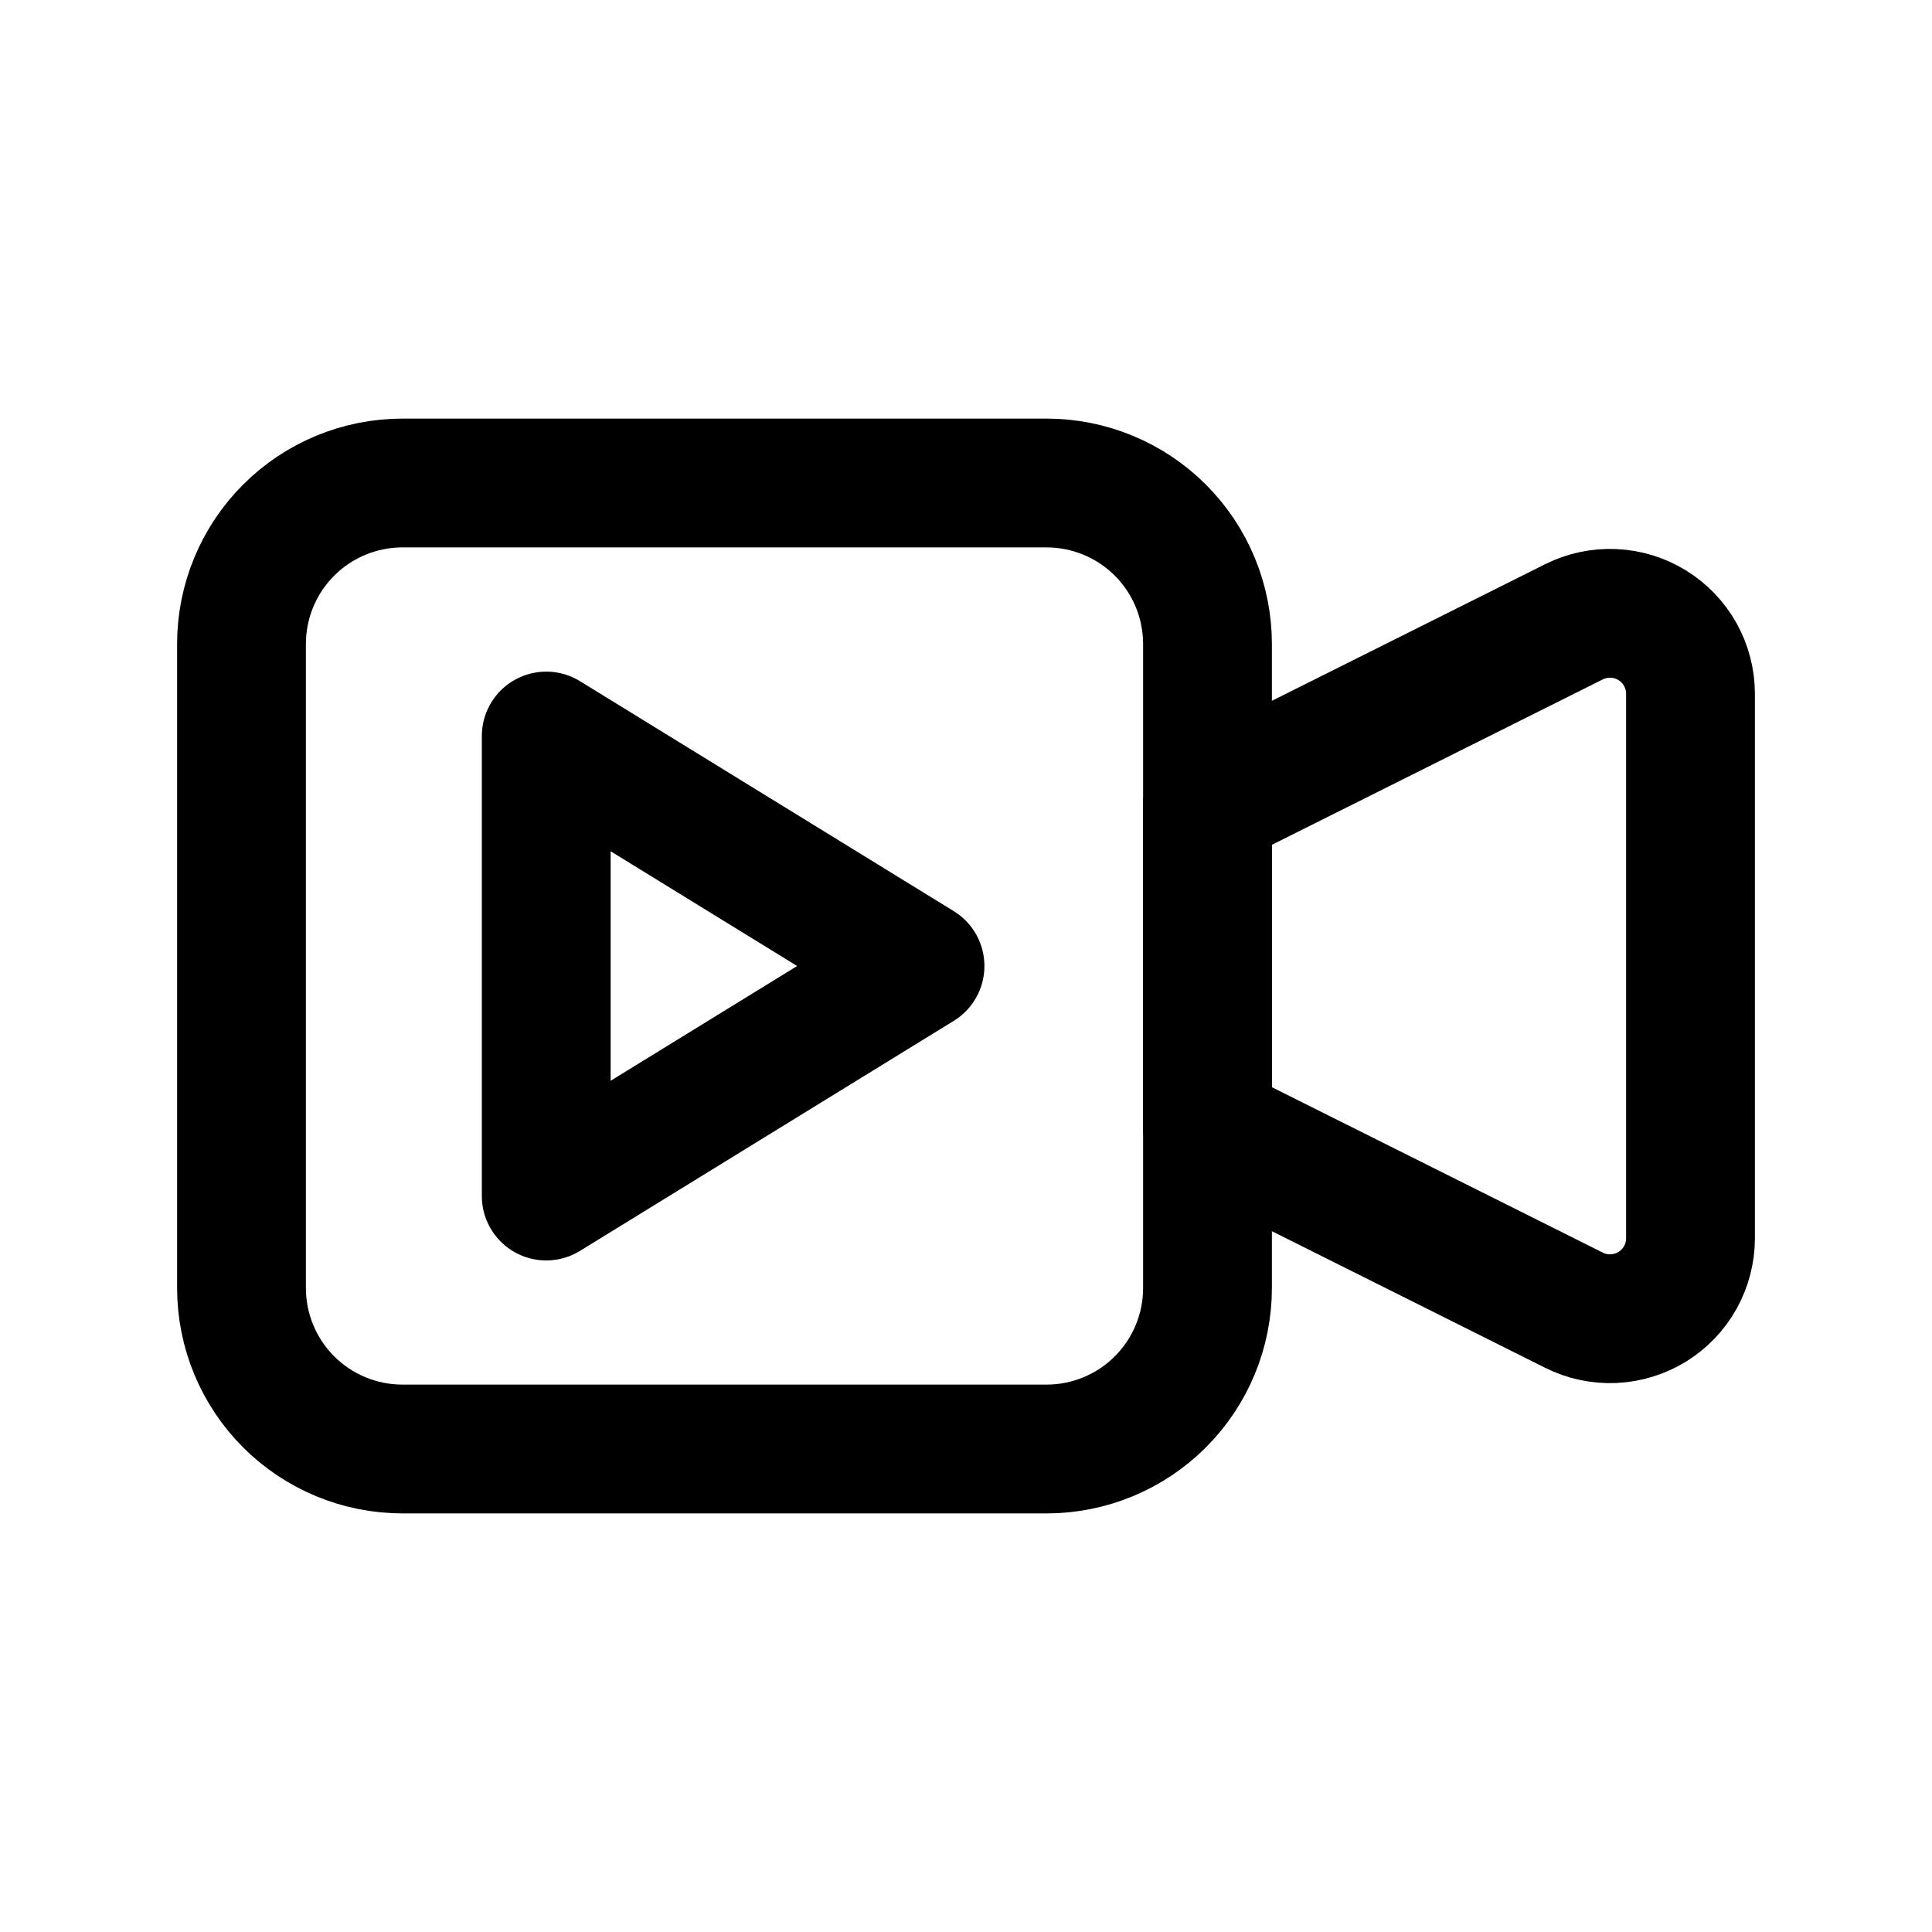
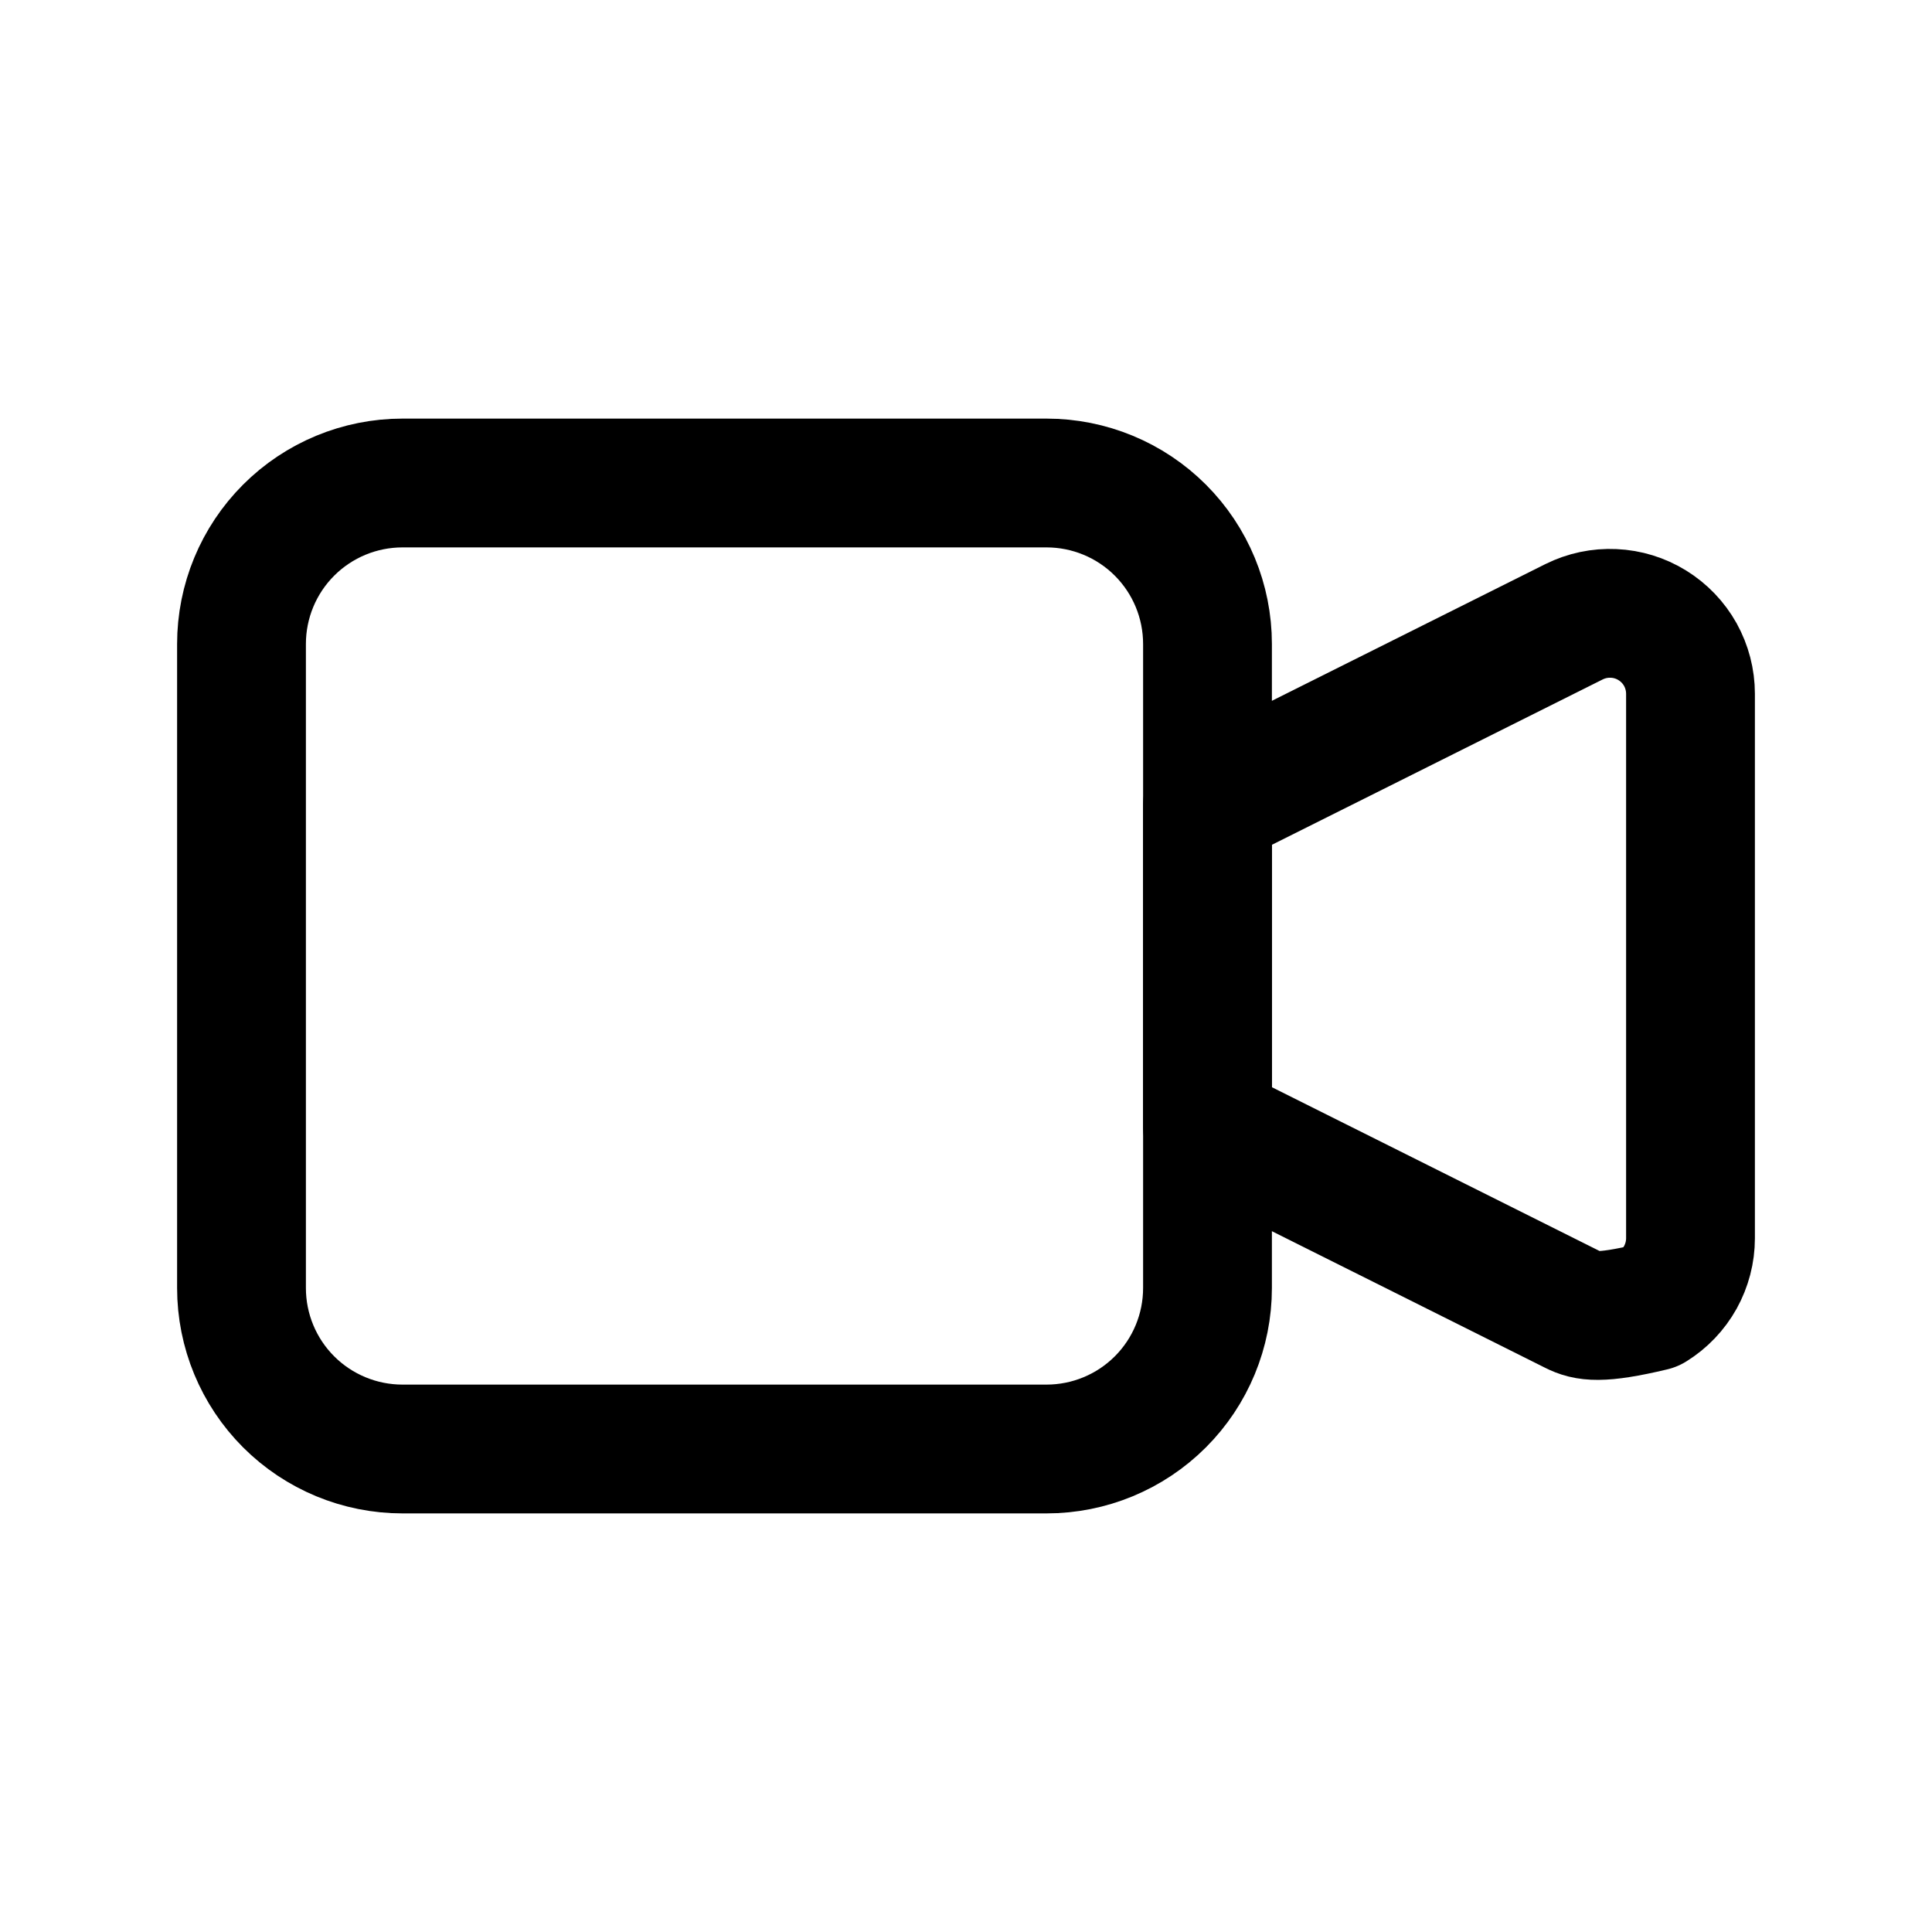
<svg xmlns="http://www.w3.org/2000/svg" width="30" height="30" viewBox="0 0 30 30" fill="none">
  <g clip-path="url(#clip0_9226_73298)">
-     <path d="M18.75 12.5L24.441 9.655C24.632 9.56 24.843 9.515 25.056 9.525C25.269 9.534 25.476 9.598 25.657 9.71C25.838 9.822 25.988 9.978 26.092 10.164C26.195 10.35 26.25 10.56 26.25 10.773V19.228C26.25 19.441 26.195 19.65 26.092 19.836C25.988 20.022 25.838 20.179 25.657 20.291C25.476 20.402 25.269 20.466 25.056 20.476C24.843 20.485 24.632 20.441 24.441 20.345L18.75 17.5V12.5Z" stroke="black" stroke-width="2" stroke-linecap="round" stroke-linejoin="round" />
+     <path d="M18.75 12.5L24.441 9.655C24.632 9.56 24.843 9.515 25.056 9.525C25.269 9.534 25.476 9.598 25.657 9.71C25.838 9.822 25.988 9.978 26.092 10.164C26.195 10.35 26.25 10.56 26.25 10.773V19.228C26.25 19.441 26.195 19.65 26.092 19.836C25.988 20.022 25.838 20.179 25.657 20.291C24.843 20.485 24.632 20.441 24.441 20.345L18.75 17.5V12.5Z" stroke="black" stroke-width="2" stroke-linecap="round" stroke-linejoin="round" />
    <path d="M3.75 10C3.75 9.337 4.013 8.701 4.482 8.232C4.951 7.763 5.587 7.5 6.25 7.5H16.25C16.913 7.5 17.549 7.763 18.018 8.232C18.487 8.701 18.75 9.337 18.75 10V20C18.75 20.663 18.487 21.299 18.018 21.768C17.549 22.237 16.913 22.5 16.25 22.5H6.25C5.587 22.5 4.951 22.237 4.482 21.768C4.013 21.299 3.75 20.663 3.75 20V10Z" stroke="black" stroke-width="2" stroke-linecap="round" stroke-linejoin="round" />
  </g>
  <g clip-path="url(#clip1_9226_73298)">
-     <path d="M8.482 11.429V18.572L14.286 15L8.482 11.429Z" stroke="black" stroke-width="2" stroke-linecap="round" stroke-linejoin="round" />
-   </g>
+     </g>
  <defs>
    <clipPath id="clip0_9226_73298">
      <rect width="30" height="30" fill="white" />
    </clipPath>
    <clipPath id="clip1_9226_73298">
      <rect width="10.714" height="10.714" fill="white" transform="translate(5.357 9.643)" />
    </clipPath>
  </defs>
</svg>